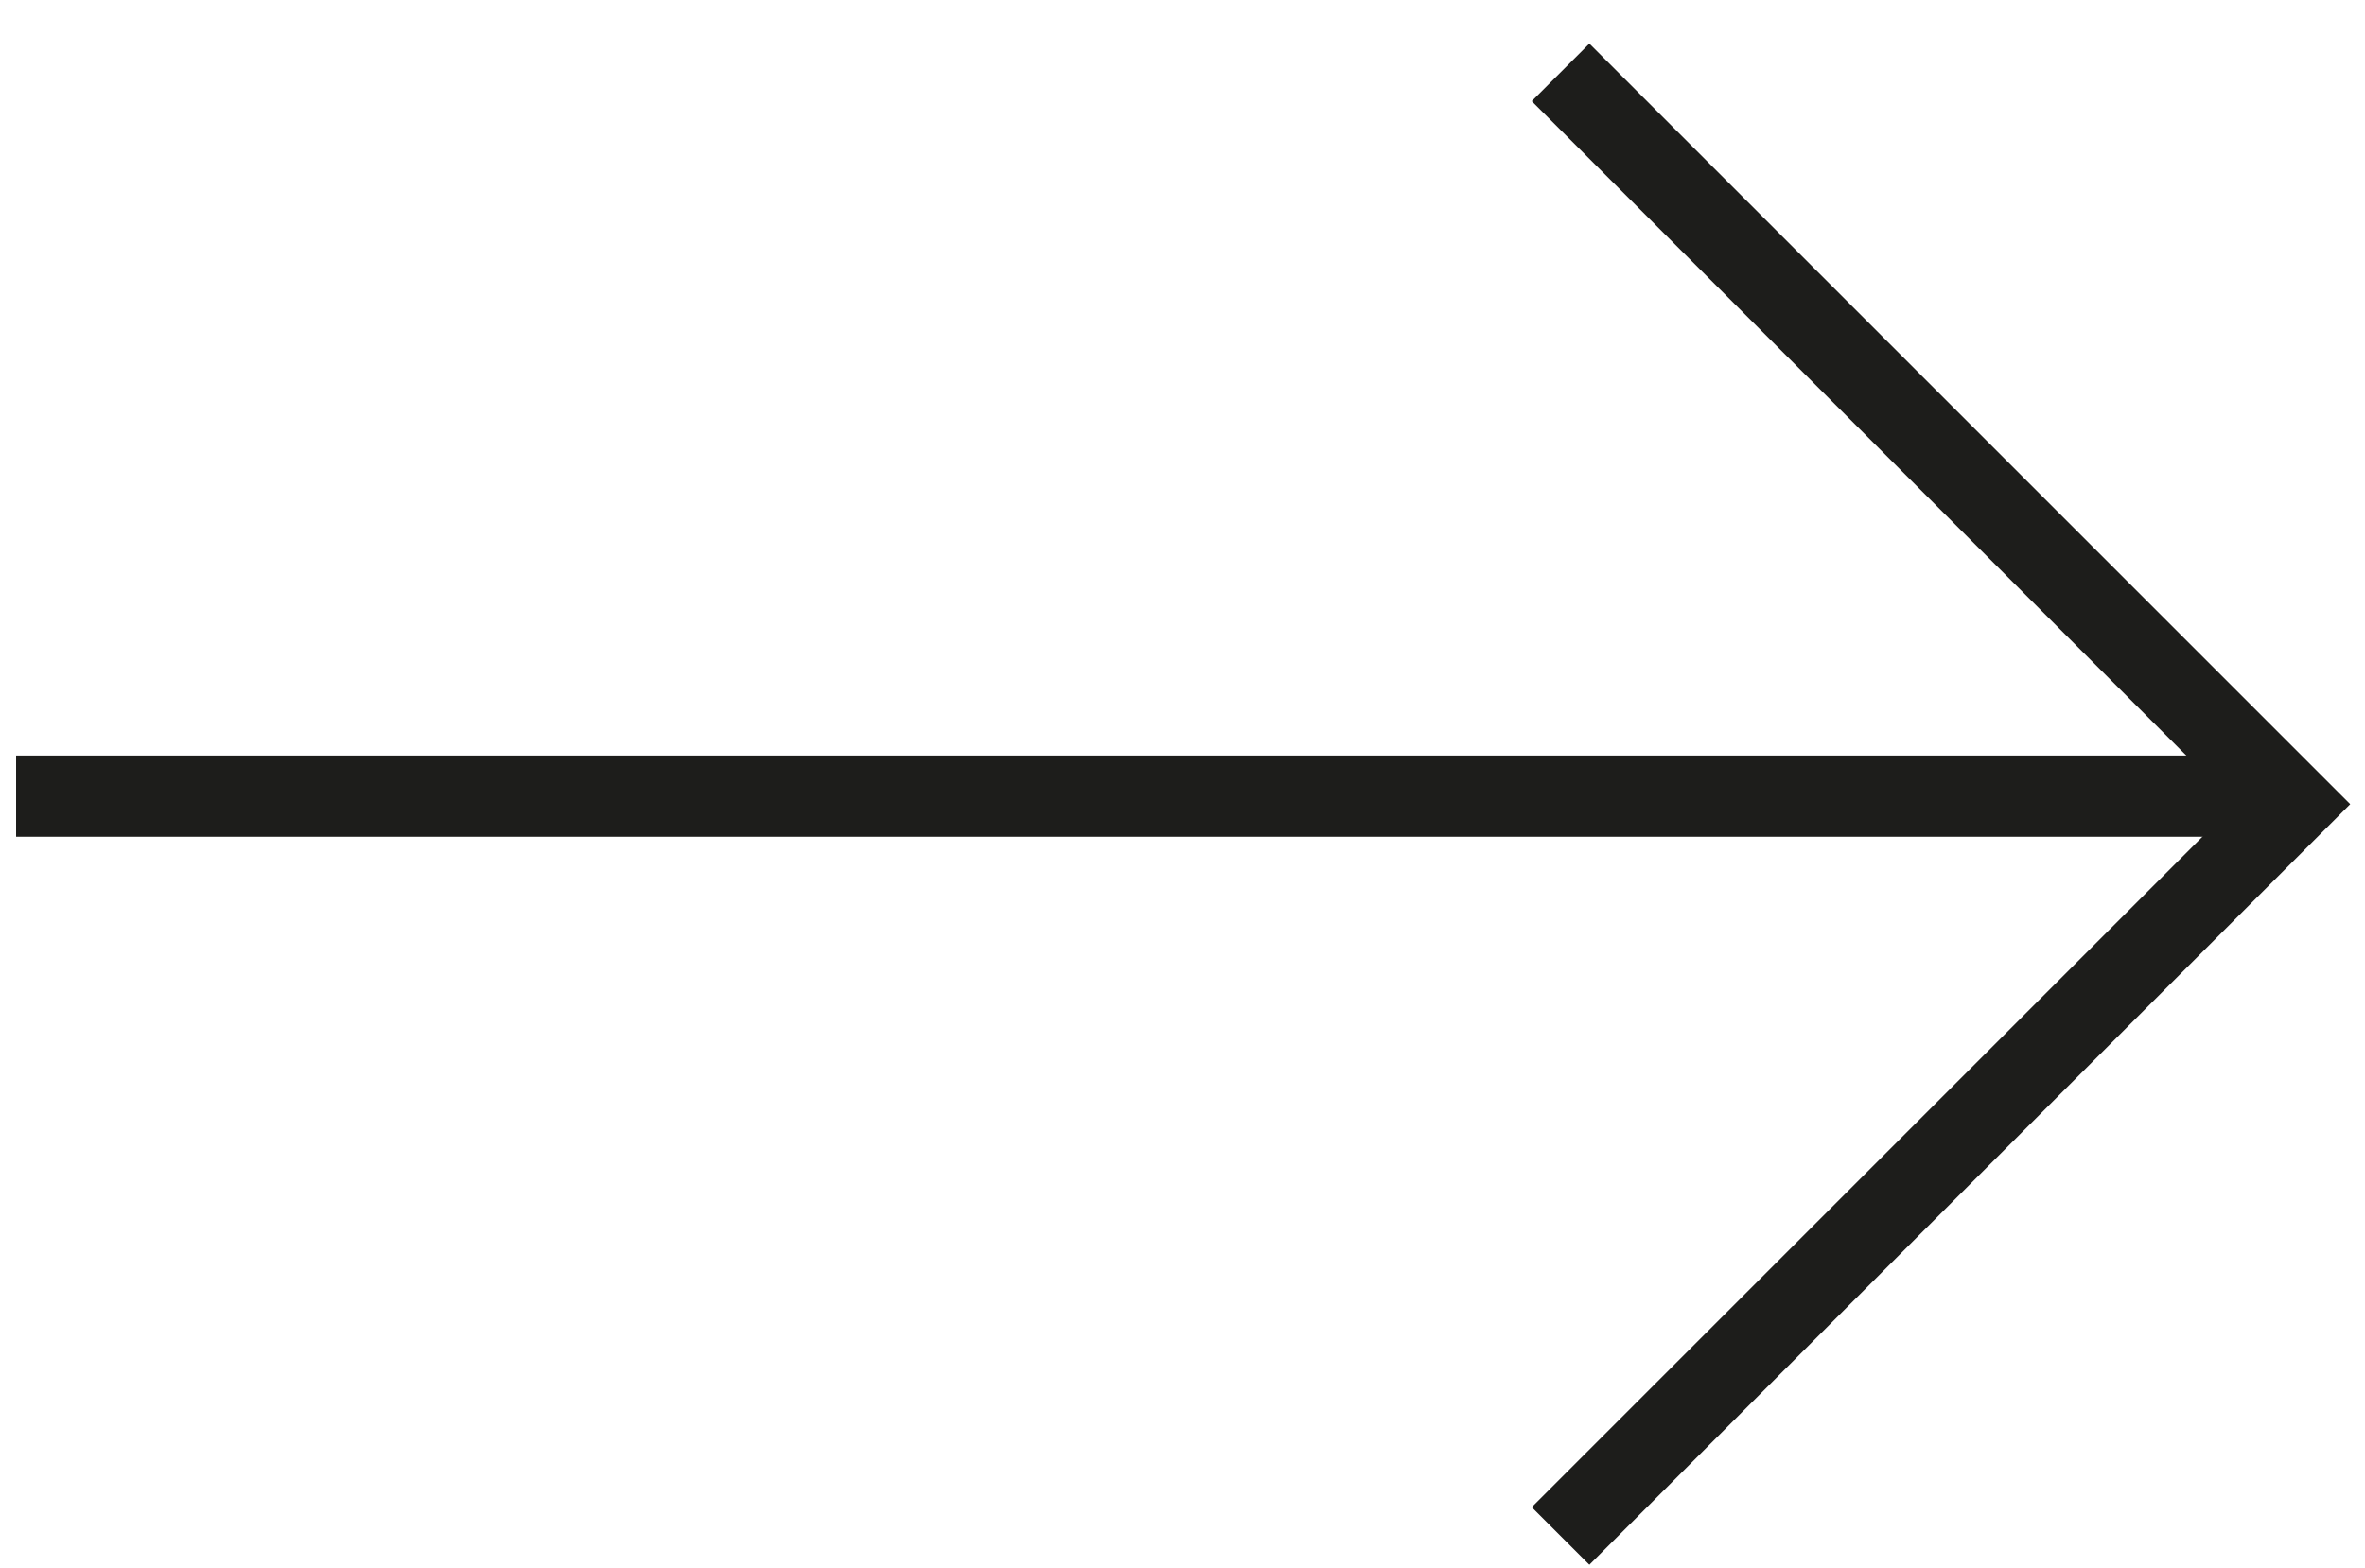
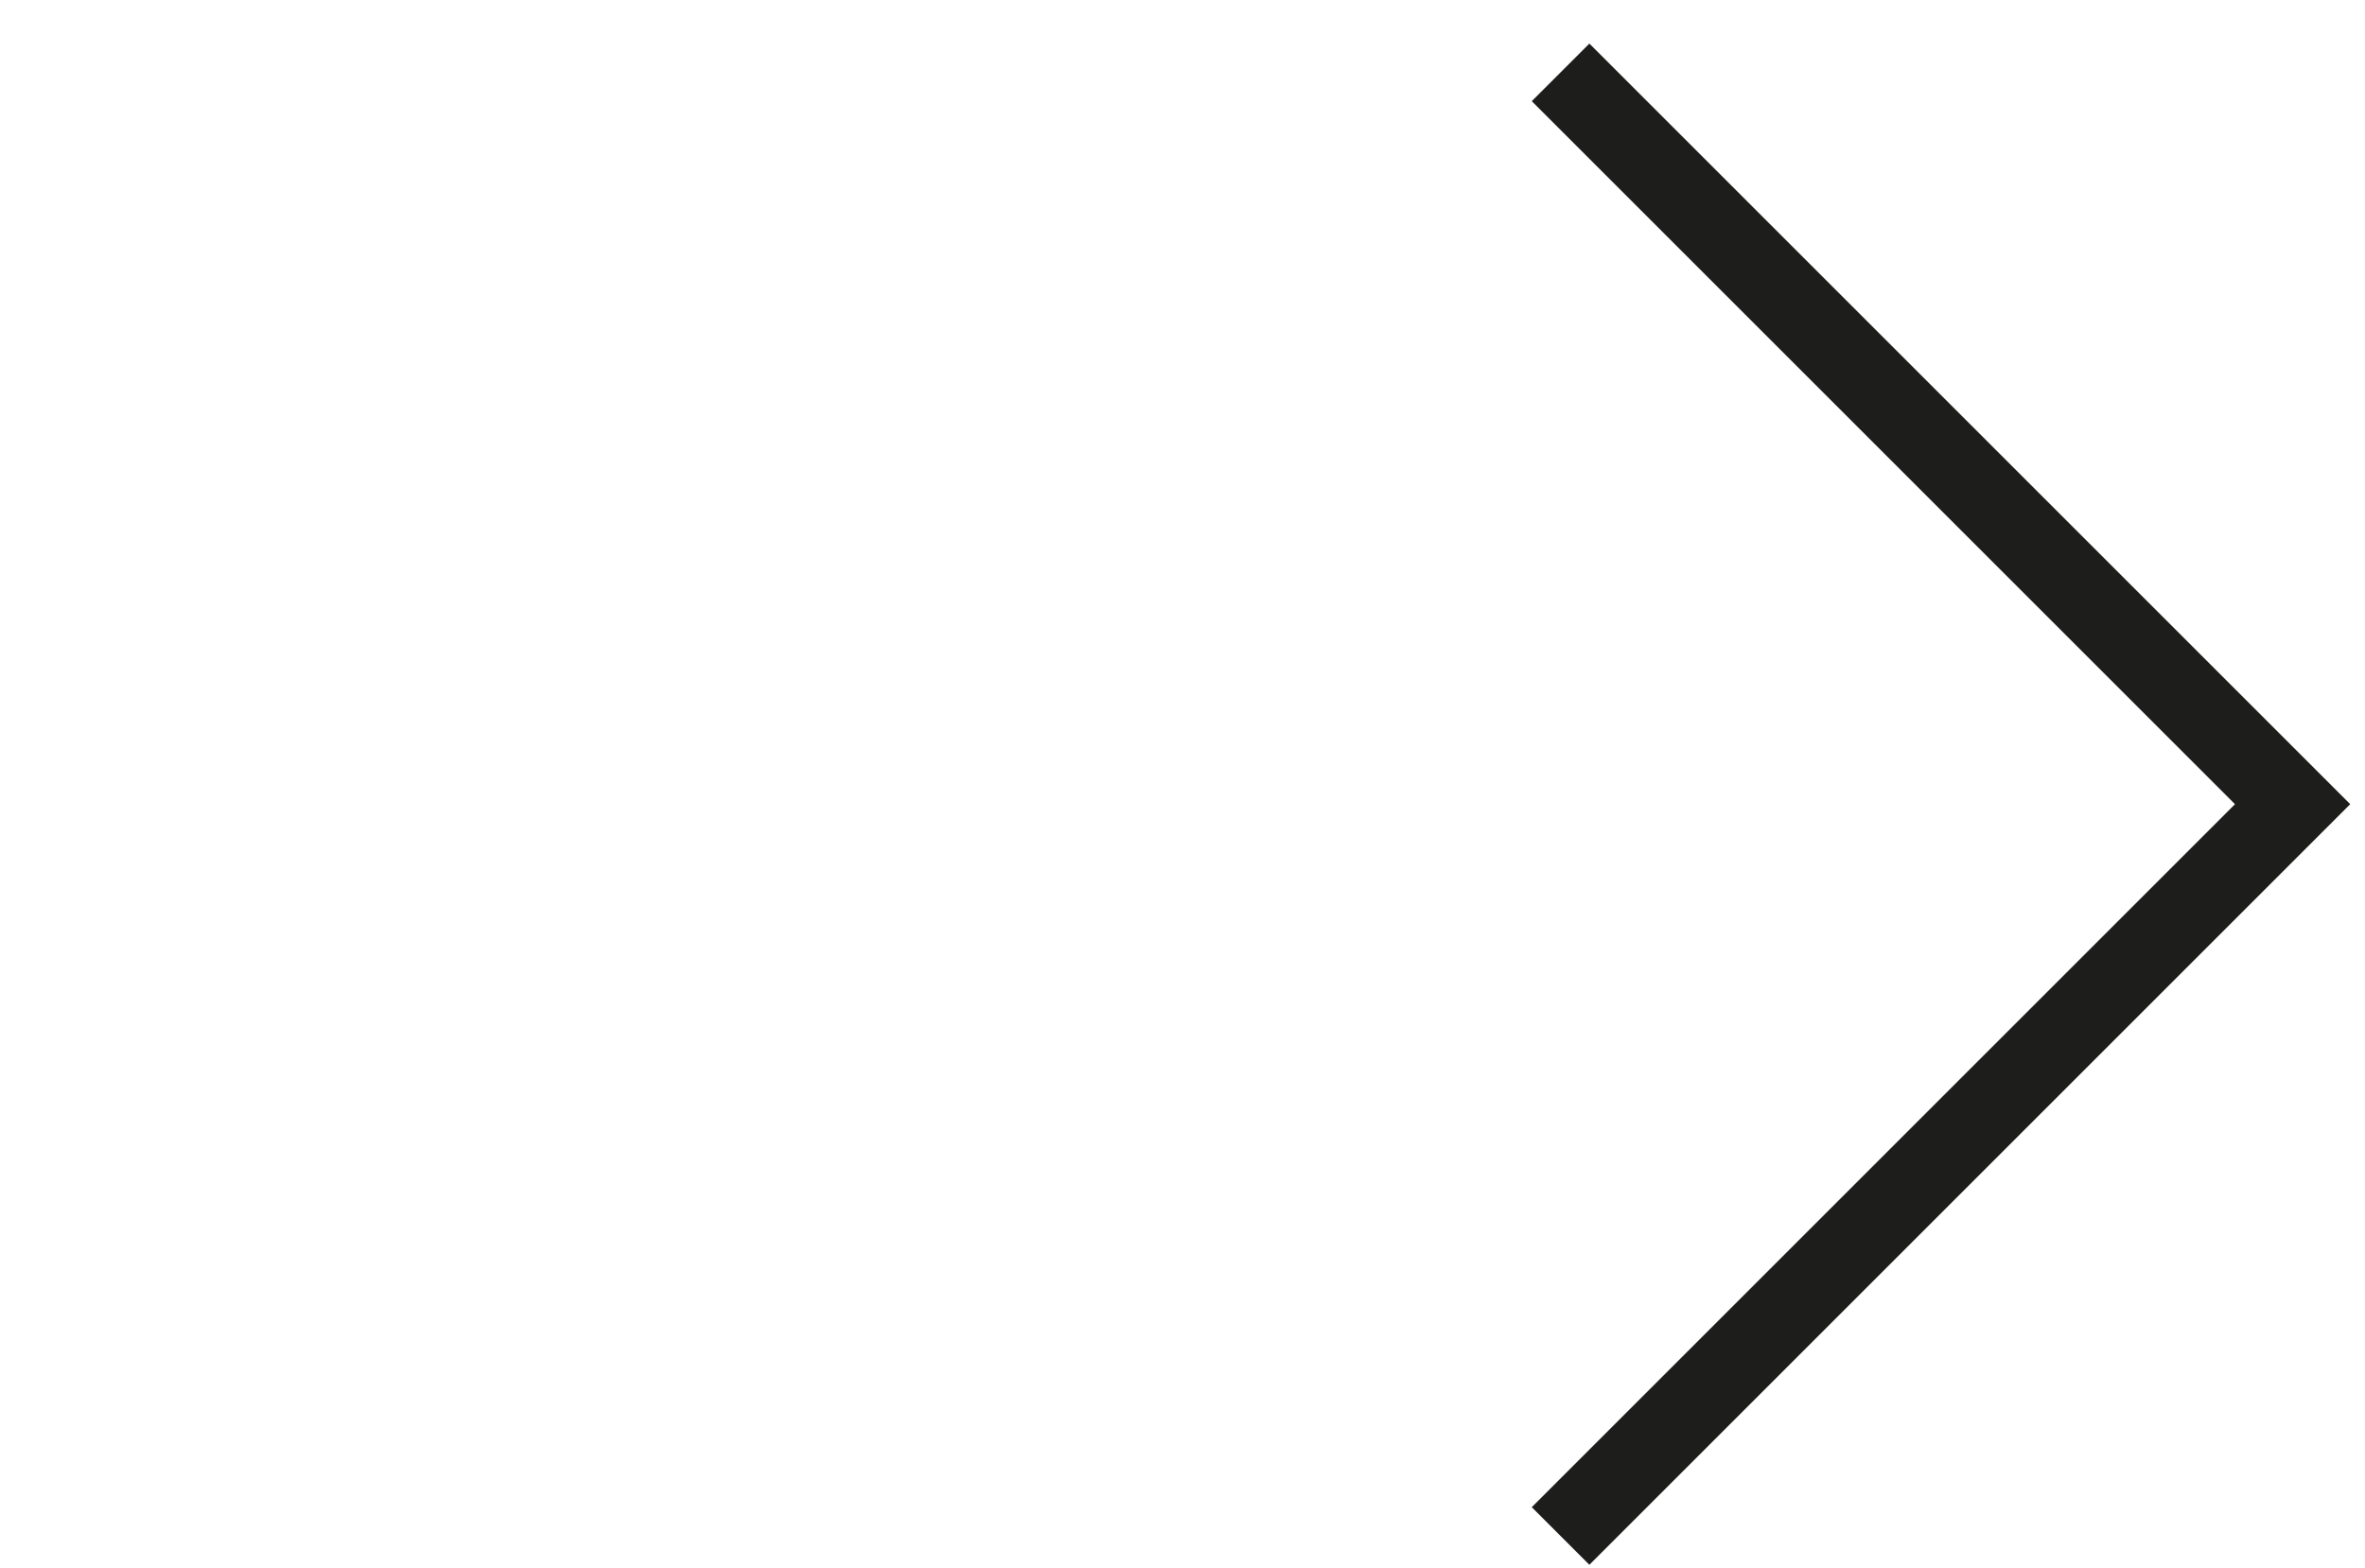
<svg xmlns="http://www.w3.org/2000/svg" version="1.1" id="Vrstva_1" x="0px" y="0px" viewBox="0 0 29.4 19.5" style="enable-background:new 0 0 29.4 19.5;" xml:space="preserve">
  <style type="text/css">
	.st0{fill:none;stroke:#1D1D1B;stroke-width:1.013;stroke-miterlimit:10;}
	.st1{fill:none;stroke:#1D1D1B;stroke-width:1.01;stroke-miterlimit:10;}
</style>
  <path id="Path_16" class="st0" d="M19.4,19.1l9.1-9.1l-9.1-9.1" />
-   <line id="Line_2" class="st1" x1="28.5" y1="9.9" x2="0.2" y2="9.9" />
</svg>